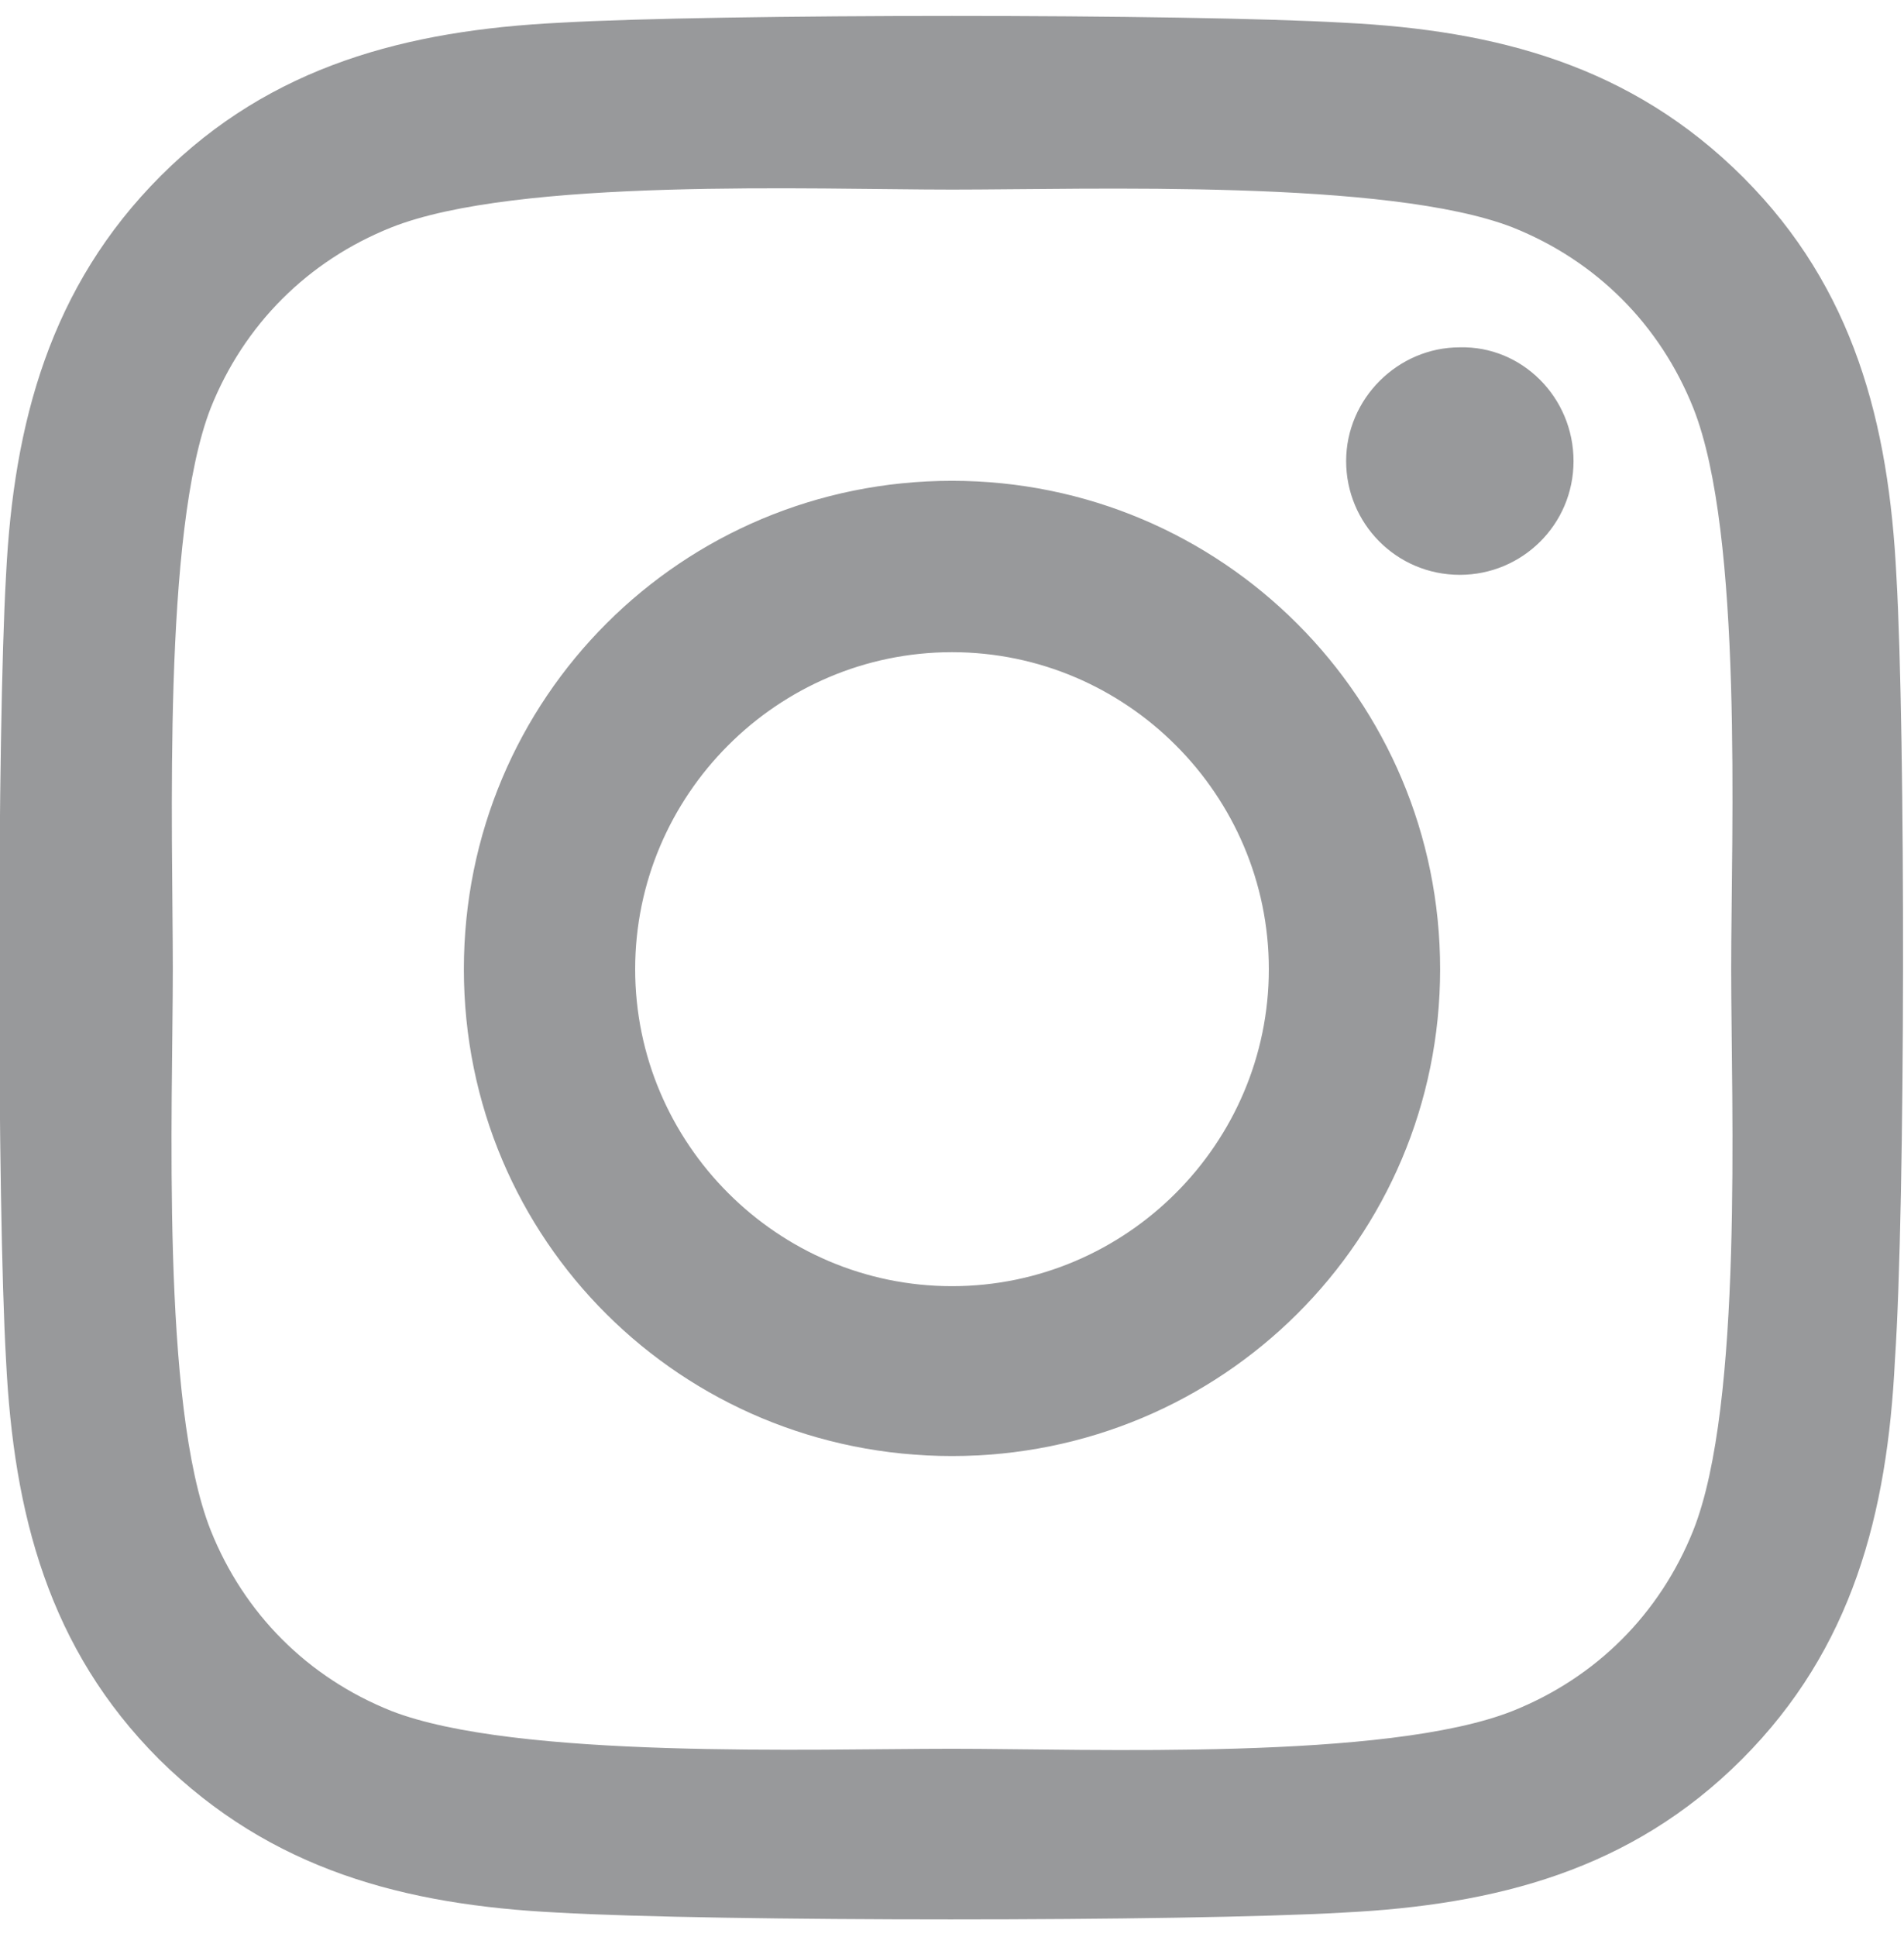
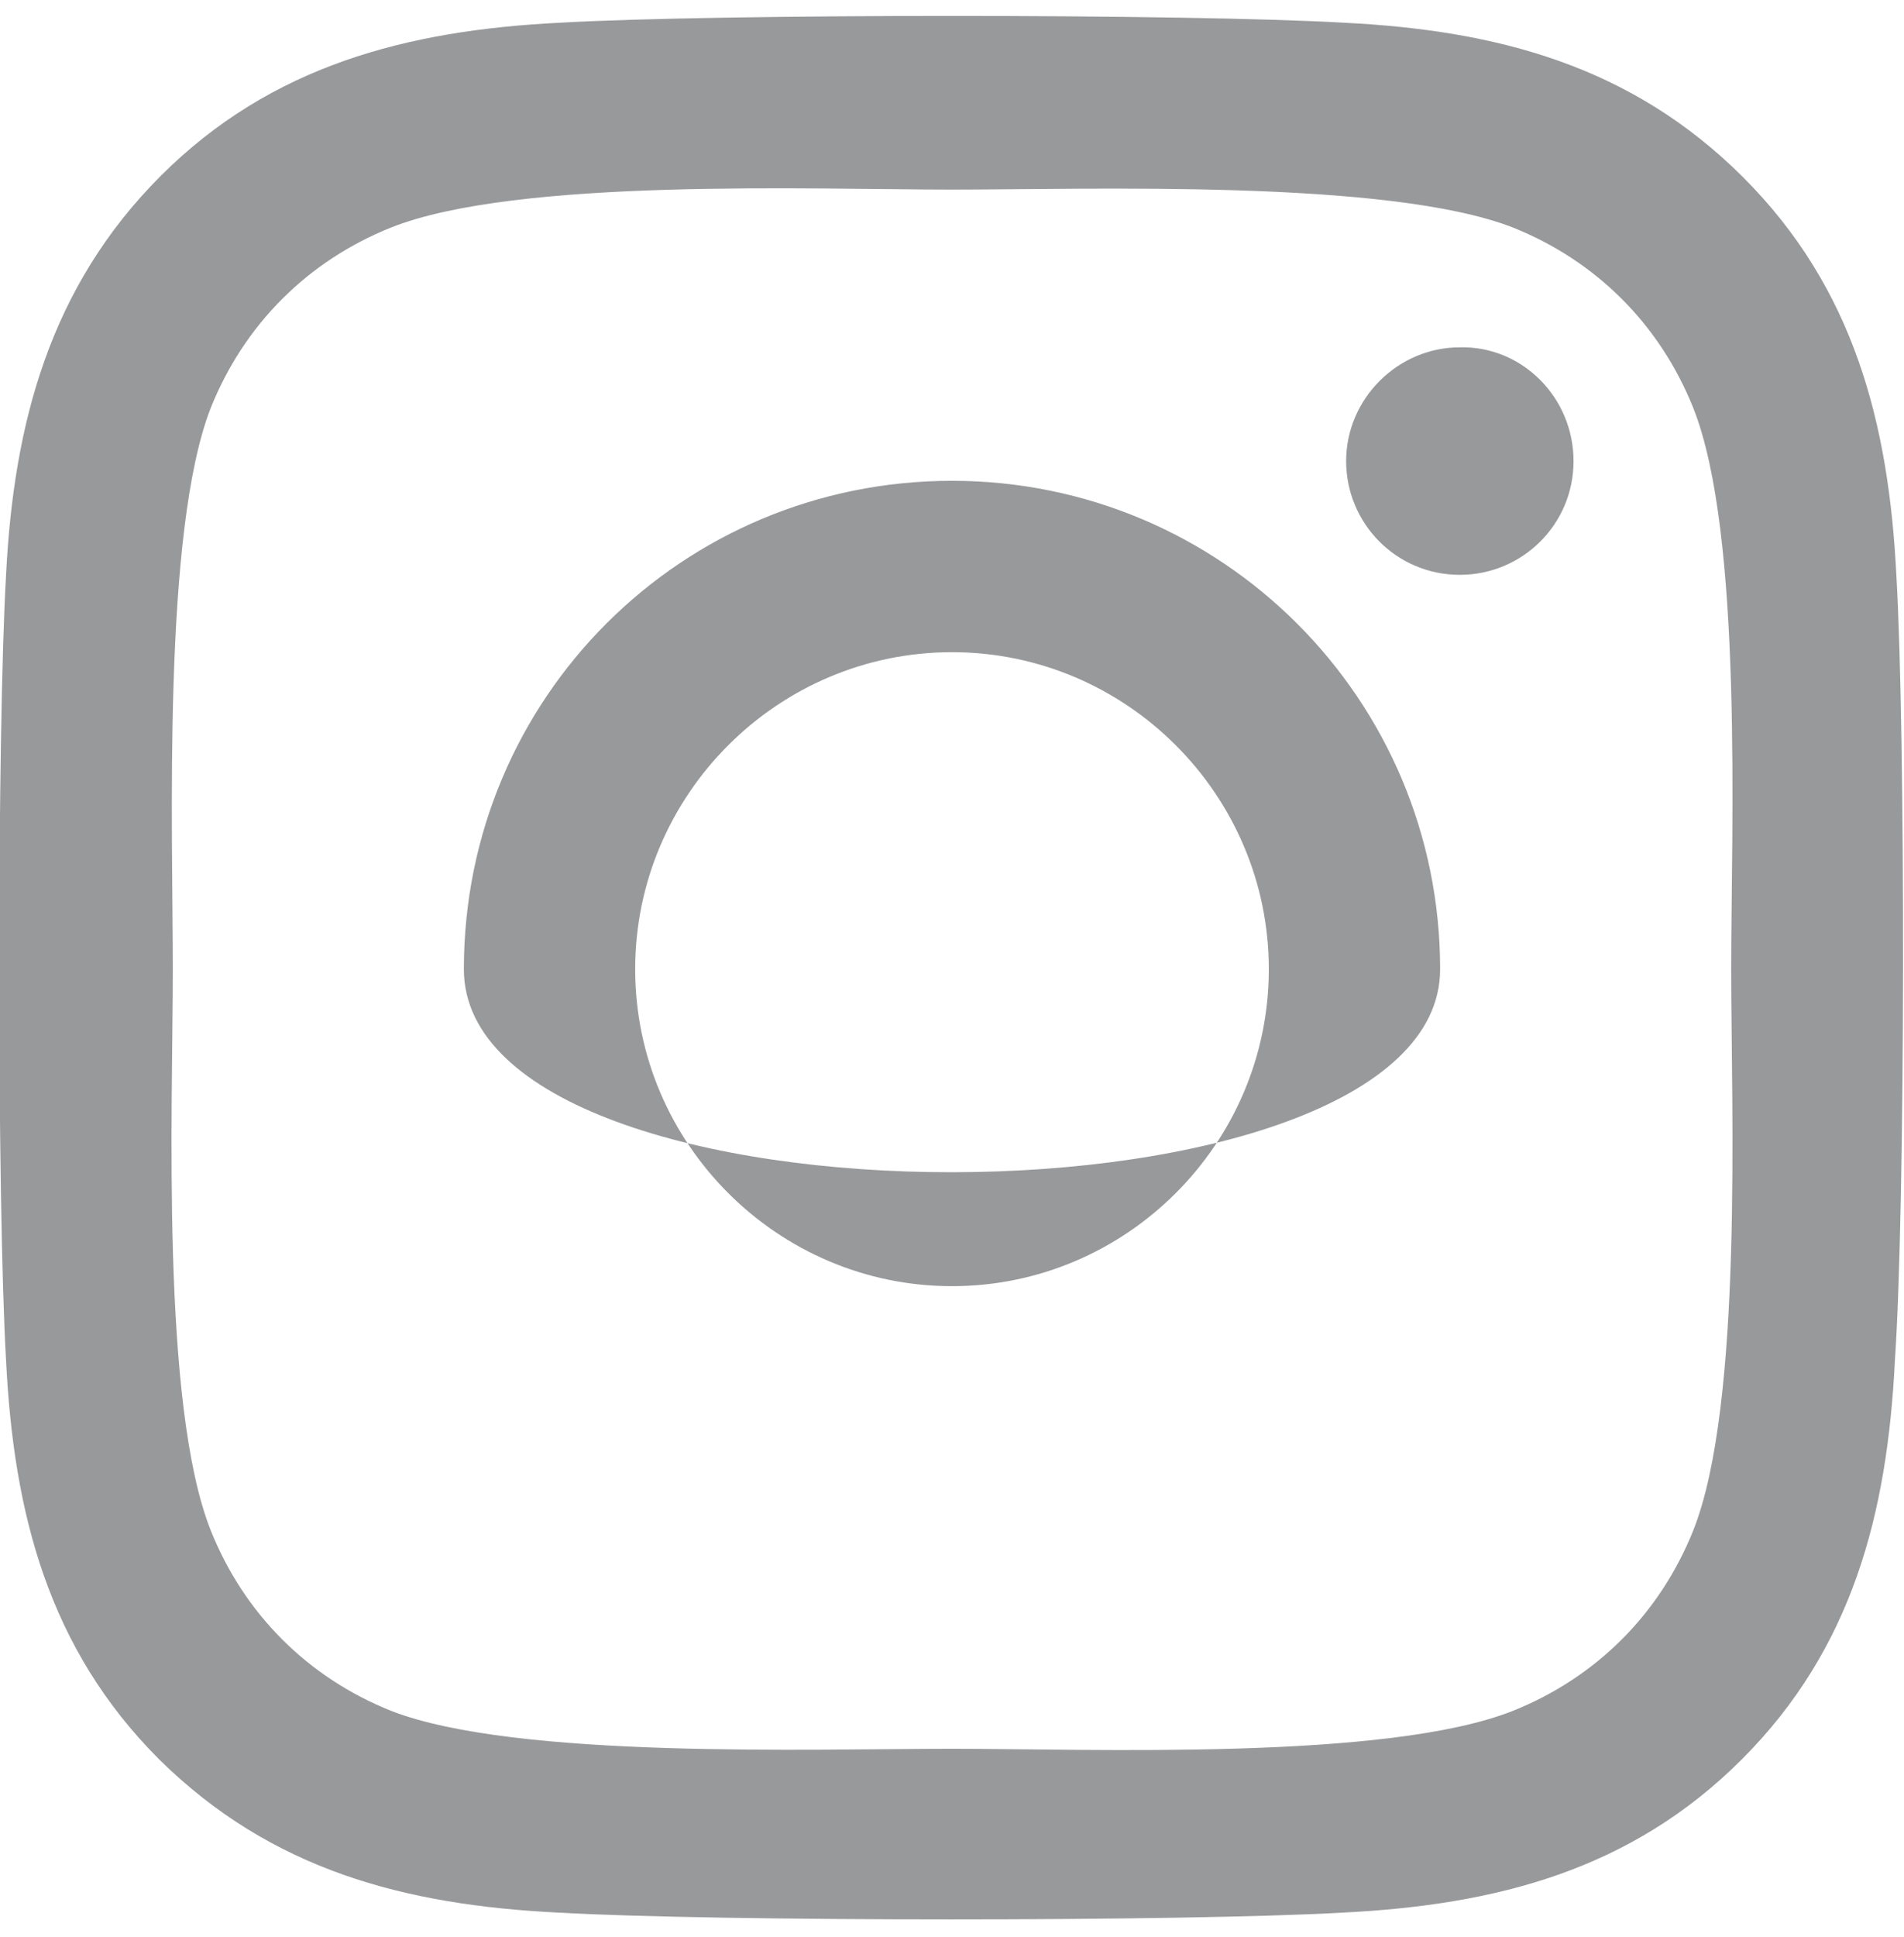
<svg xmlns="http://www.w3.org/2000/svg" version="1.1" id="Layer_2_00000011020568127456355840000002279593879213606286_" x="0px" y="0px" viewBox="0 0 125.6 127.7" style="enable-background:new 0 0 125.6 127.7;" xml:space="preserve">
  <style type="text/css">
	.st0{fill:#6D6E71; opacity:0.7; }
    .st0:hover{fill:#6D6E71; opacity:0.2;}
</style>
-   <path class="st0" d="M62.8,31.7C45,31.7,30.6,46,30.6,63.9S45,96,62.8,96S95,81.7,95,63.9S80.6,31.7,62.8,31.7z M62.8,84.8  c-11.5,0-20.9-9.4-20.9-20.9s9.4-20.9,20.9-20.9s20.9,9.4,20.9,20.9S74.3,84.8,62.8,84.8L62.8,84.8z M103.8,30.4  c0,4.2-3.4,7.5-7.5,7.5c-4.2,0-7.5-3.4-7.5-7.5s3.4-7.5,7.5-7.5C100.4,22.8,103.8,26.2,103.8,30.4z M125.1,38  c-0.5-10.1-2.8-19-10.1-26.3C107.6,4.3,98.7,2,88.7,1.5c-10.4-0.6-41.4-0.6-51.8,0C26.9,2,17.9,4.3,10.6,11.6S0.9,27.9,0.4,37.9  c-0.6,10.4-0.6,41.4,0,51.8c0.5,10.1,2.8,19,10.1,26.3c7.4,7.3,16.2,9.6,26.3,10.1c10.4,0.6,41.4,0.6,51.8,0  c10.1-0.5,19-2.8,26.3-10.1c7.3-7.3,9.6-16.2,10.1-26.3C125.7,79.4,125.7,48.3,125.1,38L125.1,38z M111.7,100.9  c-2.2,5.5-6.4,9.7-11.9,11.9c-8.3,3.3-27.9,2.5-37,2.5s-28.8,0.7-37-2.5c-5.5-2.2-9.7-6.4-11.9-11.9c-3.3-8.3-2.5-27.9-2.5-37  s-0.7-28.8,2.5-37c2.2-5.5,6.4-9.7,11.9-11.9c8.3-3.3,27.9-2.5,37-2.5s28.8-0.7,37,2.5c5.5,2.2,9.7,6.4,11.9,11.9  c3.3,8.3,2.5,27.9,2.5,37S115,92.6,111.7,100.9z" />
+   <path class="st0" d="M62.8,31.7C45,31.7,30.6,46,30.6,63.9S95,81.7,95,63.9S80.6,31.7,62.8,31.7z M62.8,84.8  c-11.5,0-20.9-9.4-20.9-20.9s9.4-20.9,20.9-20.9s20.9,9.4,20.9,20.9S74.3,84.8,62.8,84.8L62.8,84.8z M103.8,30.4  c0,4.2-3.4,7.5-7.5,7.5c-4.2,0-7.5-3.4-7.5-7.5s3.4-7.5,7.5-7.5C100.4,22.8,103.8,26.2,103.8,30.4z M125.1,38  c-0.5-10.1-2.8-19-10.1-26.3C107.6,4.3,98.7,2,88.7,1.5c-10.4-0.6-41.4-0.6-51.8,0C26.9,2,17.9,4.3,10.6,11.6S0.9,27.9,0.4,37.9  c-0.6,10.4-0.6,41.4,0,51.8c0.5,10.1,2.8,19,10.1,26.3c7.4,7.3,16.2,9.6,26.3,10.1c10.4,0.6,41.4,0.6,51.8,0  c10.1-0.5,19-2.8,26.3-10.1c7.3-7.3,9.6-16.2,10.1-26.3C125.7,79.4,125.7,48.3,125.1,38L125.1,38z M111.7,100.9  c-2.2,5.5-6.4,9.7-11.9,11.9c-8.3,3.3-27.9,2.5-37,2.5s-28.8,0.7-37-2.5c-5.5-2.2-9.7-6.4-11.9-11.9c-3.3-8.3-2.5-27.9-2.5-37  s-0.7-28.8,2.5-37c2.2-5.5,6.4-9.7,11.9-11.9c8.3-3.3,27.9-2.5,37-2.5s28.8-0.7,37,2.5c5.5,2.2,9.7,6.4,11.9,11.9  c3.3,8.3,2.5,27.9,2.5,37S115,92.6,111.7,100.9z" />
</svg>